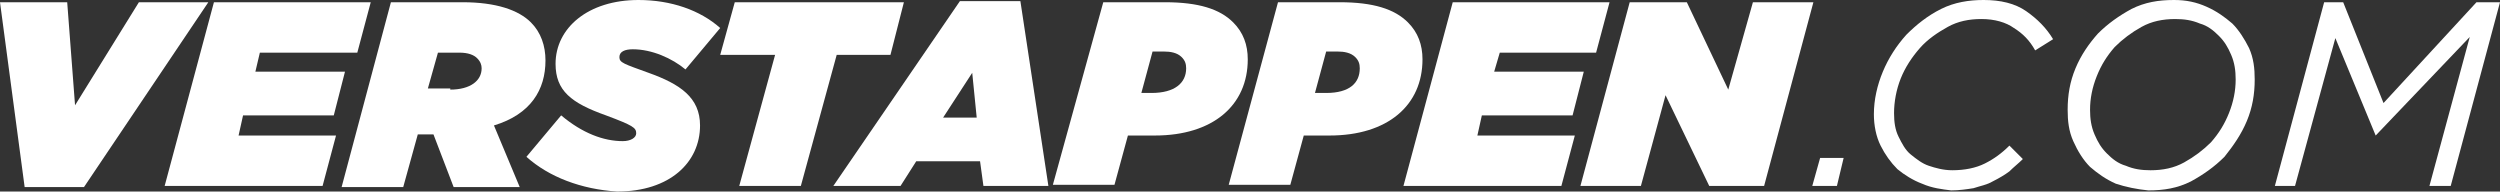
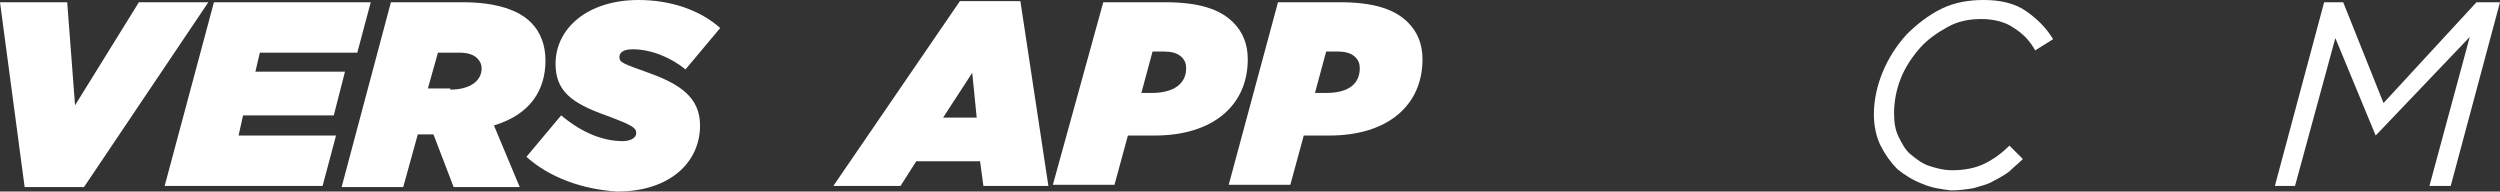
<svg xmlns="http://www.w3.org/2000/svg" id="Laag_1" viewBox="0 0 223.2 17.1">
  <rect x="0" y="0" width="223.2" height="17.1" fill="#333333" stroke="none" />
  <polygon points="0 .2 6 .2 6.7 9.4 12.4 .2 18.6 .2 7.5 16.7 2.2 16.7 0 .2" style="fill:#fff; stroke-width:0px;" />
  <polygon points="19.1 .2 33.1 .2 31.9 4.7 23.2 4.7 22.8 6.4 30.8 6.4 29.8 10.3 21.7 10.3 21.3 12.1 30 12.1 28.8 16.6 14.7 16.6 19.1 .2" style="fill:#fff; stroke-width:0px;" />
  <path d="m40.2,8c1.8,0,2.8-.8,2.8-1.9,0-.3-.1-.6-.4-.9-.3-.3-.8-.5-1.6-.5h-1.9l-.9,3.2h2v.1ZM34.9.2h6.4c3,0,5,.7,6.1,1.8.9.9,1.3,2.1,1.3,3.4,0,2.6-1.3,4.8-4.6,5.8l2.3,5.5h-5.9l-1.8-4.7h-1.4l-1.3,4.7h-5.5L34.9.2Z" style="fill:#fff; stroke-width:0px;" />
  <path d="m47,14l3.1-3.7c1.9,1.6,3.8,2.3,5.5,2.3.7,0,1.2-.3,1.2-.7,0-.5-.3-.7-2.7-1.6-3.1-1.1-4.5-2.2-4.5-4.6C49.6,2.5,52.5,0,57,0,59.9,0,62.5.9,64.3,2.5l-3.1,3.7c-1.2-1-3-1.8-4.7-1.8-.7,0-1.2.2-1.2.7s.4.6,2.6,1.4c2.8,1,4.6,2.2,4.6,4.7,0,3.3-2.7,5.9-7.4,5.9-3.2-.2-6.1-1.3-8.1-3.1" style="fill:#fff; stroke-width:0px;" />
-   <polygon points="69.2 4.9 64.3 4.9 65.6 .2 80.7 .2 79.5 4.9 74.7 4.9 71.5 16.6 66 16.6 69.2 4.9" style="fill:#fff; stroke-width:0px;" />
  <path d="m87.2,10.5l-.4-4-2.6,4h3ZM85.7.1h5.4l2.5,16.5h-5.8l-.3-2.2h-5.7l-1.4,2.2h-6L85.7.1Z" style="fill:#fff; stroke-width:0px;" />
  <path d="m102.8,8.3c2.1,0,3.1-.9,3.1-2.2,0-.4-.1-.7-.4-1-.4-.4-1-.5-1.6-.5h-1l-1,3.7h.9ZM98.5.2h5.5c3,0,4.9.6,6.1,1.8.9.9,1.3,2,1.3,3.3,0,4.1-3.1,6.8-8.3,6.8h-2.4l-1.2,4.4h-5.5L98.5.2Z" style="fill:#fff; stroke-width:0px;" />
  <path d="m118.4,8.3c2.1,0,3-.9,3-2.2,0-.4-.1-.7-.4-1-.4-.4-1-.5-1.6-.5h-1l-1,3.7h1ZM114.1.2h5.5c3,0,4.9.6,6.1,1.8.9.9,1.3,2,1.3,3.3,0,4.1-3.1,6.8-8.3,6.8h-2.3l-1.2,4.4h-5.5L114.1.2Z" style="fill:#fff; stroke-width:0px;" />
-   <polygon points="129.7 .2 143.7 .2 142.5 4.7 133.9 4.7 133.4 6.4 141.4 6.4 140.4 10.3 132.3 10.3 131.9 12.1 140.6 12.1 139.4 16.6 125.3 16.6 129.7 .2" style="fill:#fff; stroke-width:0px;" />
-   <polygon points="145.5 .2 150.6 .2 154.3 8 156.5 .2 161.9 .2 157.5 16.6 152.6 16.6 148.7 8.5 146.5 16.6 141.1 16.6 145.5 .2" style="fill:#fff; stroke-width:0px;" />
-   <polygon points="162.5 14.1 164.6 14.1 164 16.6 161.8 16.6 162.5 14.1" style="fill:#fff; stroke-width:0px;" />
  <path d="m171.6,16.4c-.8-.3-1.6-.8-2.2-1.3-.6-.6-1.1-1.3-1.5-2.1s-.6-1.8-.6-2.8c0-1.3.3-2.6.8-3.8s1.2-2.3,2.1-3.3c.9-.9,1.9-1.7,3.1-2.3,1.2-.6,2.5-.8,3.8-.8,1.5,0,2.8.3,3.8,1s1.8,1.5,2.4,2.5l-1.6,1c-.5-.9-1.1-1.5-1.9-2-.7-.5-1.7-.8-2.9-.8-1.1,0-2.1.2-3,.7s-1.8,1.1-2.5,1.9c-.7.8-1.3,1.7-1.7,2.7s-.6,2.1-.6,3.1c0,.8.1,1.5.4,2.1.3.6.6,1.2,1.1,1.6.5.4,1,.8,1.6,1s1.3.4,2.1.4c1.1,0,2.1-.2,2.9-.6.8-.4,1.5-.9,2.2-1.6l1.2,1.2c-.4.4-.8.7-1.2,1.1-.4.3-.9.6-1.5.9-.5.3-1.1.4-1.7.6-.6.1-1.3.2-2,.2-.8-.1-1.7-.2-2.6-.6" style="fill:#fff; stroke-width:0px;" />
-   <path d="m195,14.5c.9-.5,1.7-1.1,2.4-1.8.7-.8,1.2-1.6,1.6-2.6.4-1,.6-2,.6-3,0-.8-.1-1.5-.4-2.2-.3-.7-.6-1.2-1.1-1.7s-1-.9-1.7-1.1c-.7-.3-1.4-.4-2.2-.4-1.1,0-2.1.2-3,.7s-1.7,1.1-2.4,1.8c-.7.8-1.2,1.6-1.6,2.6-.4,1-.6,2-.6,3,0,.8.1,1.5.4,2.2.3.7.6,1.2,1.1,1.7s1,.9,1.7,1.1c.7.3,1.4.4,2.2.4,1.1,0,2.1-.2,3-.7m-6.1,1.9c-.9-.4-1.6-.9-2.3-1.5-.6-.6-1.1-1.4-1.5-2.3-.4-.9-.5-1.8-.5-2.8,0-1.3.2-2.5.7-3.7s1.2-2.2,2-3.1c.9-.9,1.9-1.6,3-2.2C191.5.2,192.7,0,194.1,0c1.1,0,2,.2,2.9.6.9.4,1.6.9,2.3,1.5.6.6,1.1,1.4,1.5,2.2.4.9.5,1.8.5,2.8,0,1.3-.2,2.5-.7,3.7s-1.2,2.2-2,3.2c-.9.9-1.9,1.6-3,2.2-1.2.6-2.4.8-3.8.8-1-.1-2-.3-2.9-.6" style="fill:#fff; stroke-width:0px;" />
  <polygon points="207.5 .2 209.2 .2 212.8 9.2 221.1 .2 223.2 .2 218.8 16.6 216.9 16.6 220.5 3.3 212.1 12.1 212.1 12.1 208.5 3.4 204.9 16.6 203.1 16.6 207.5 .2" style="fill:#fff; stroke-width:0px;" />
</svg>